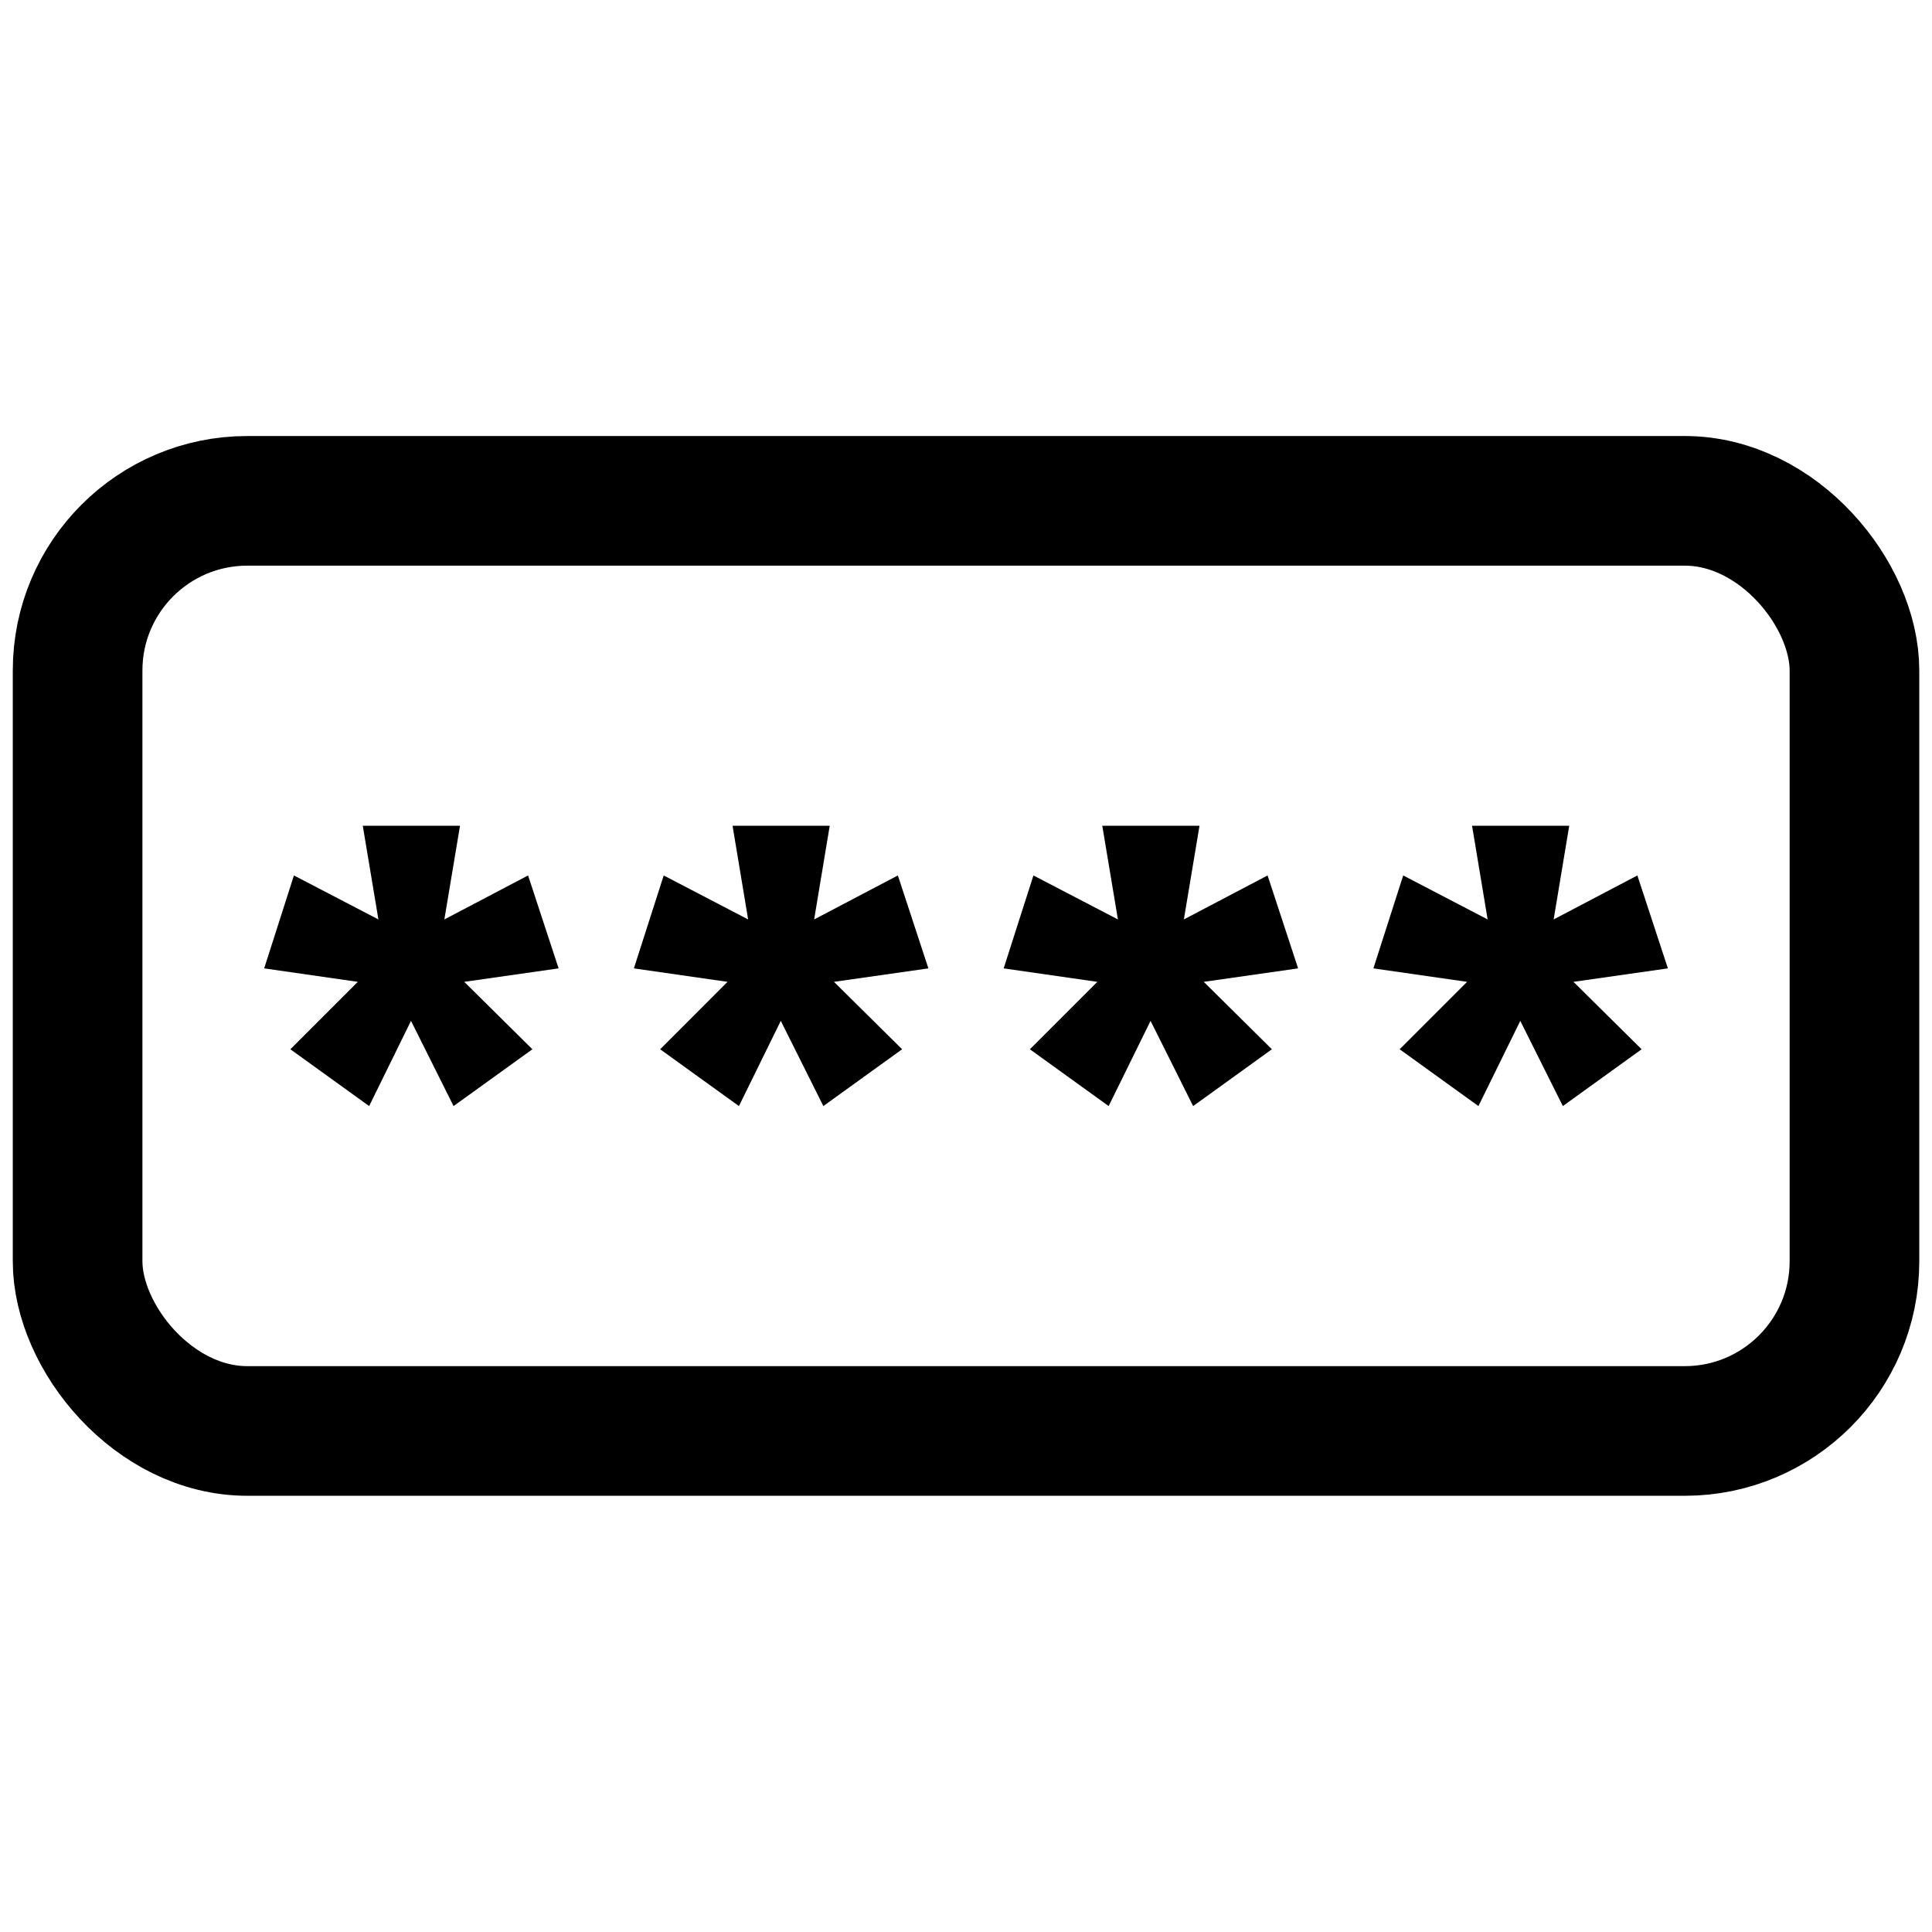
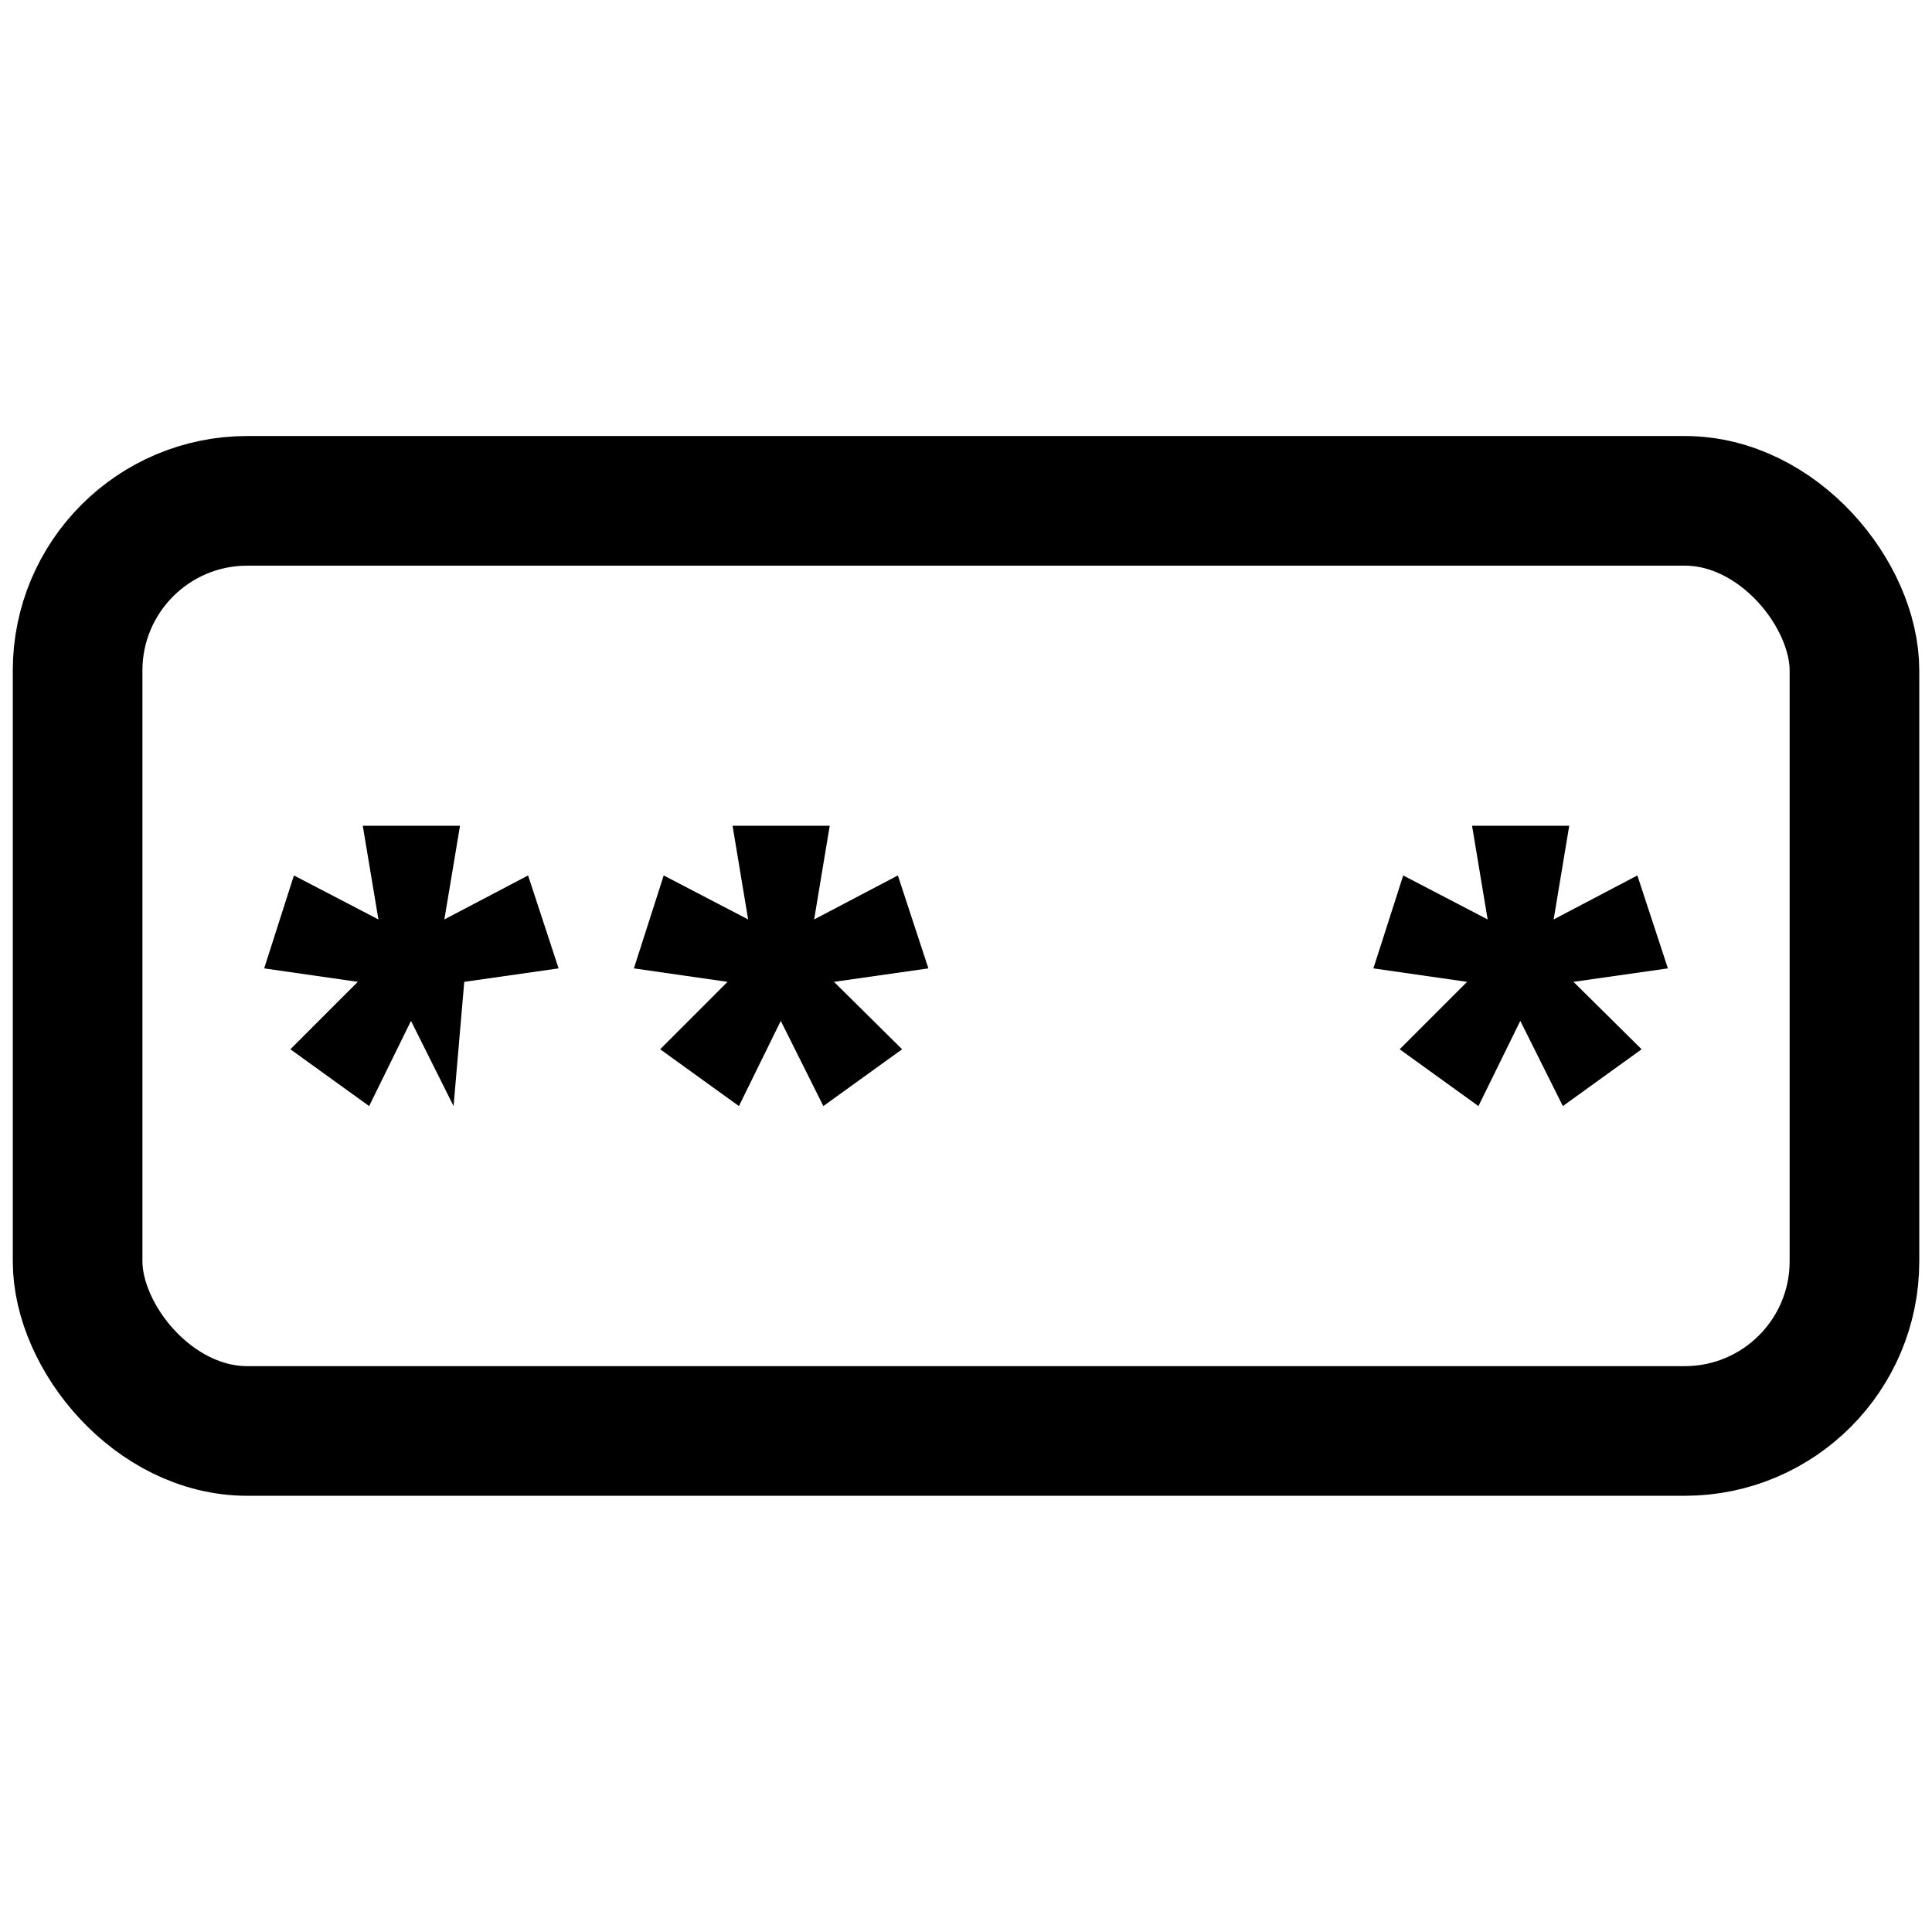
<svg xmlns="http://www.w3.org/2000/svg" width="30" height="30" viewBox="0 0 30 30" fill="none">
-   <path d="M4.509 16.293L5.556 15.246L4.102 15.037L4.564 13.594L5.876 14.277L5.633 12.822H7.143L6.9 14.277L8.2 13.594L8.674 15.037L7.209 15.246L8.267 16.293L7.043 17.175L6.382 15.852L5.732 17.175L4.509 16.293Z" fill="black" />
+   <path d="M4.509 16.293L5.556 15.246L4.102 15.037L4.564 13.594L5.876 14.277L5.633 12.822H7.143L6.9 14.277L8.2 13.594L8.674 15.037L7.209 15.246L7.043 17.175L6.382 15.852L5.732 17.175L4.509 16.293Z" fill="black" />
  <path d="M10.251 16.293L11.297 15.246L9.843 15.037L10.306 13.594L11.617 14.277L11.375 12.822H12.884L12.642 14.277L13.942 13.594L14.416 15.037L12.95 15.246L14.008 16.293L12.785 17.175L12.124 15.852L11.474 17.175L10.251 16.293Z" fill="black" />
-   <path d="M15.992 16.293L17.039 15.246L15.585 15.037L16.047 13.594L17.359 14.277L17.116 12.822H18.626L18.383 14.277L19.683 13.594L20.157 15.037L18.692 15.246L19.75 16.293L18.527 17.175L17.866 15.852L17.215 17.175L15.992 16.293Z" fill="black" />
  <path d="M21.734 16.293L22.781 15.246L21.326 15.037L21.789 13.594L23.1 14.277L22.858 12.822H24.367L24.125 14.277L25.425 13.594L25.899 15.037L24.433 15.246L25.491 16.293L24.268 17.175L23.607 15.852L22.957 17.175L21.734 16.293Z" fill="black" />
  <rect x="1.205" y="7.777" width="27.591" height="14.443" rx="2.635" stroke="black" stroke-width="2.013" stroke-linecap="round" stroke-linejoin="round" />
</svg>